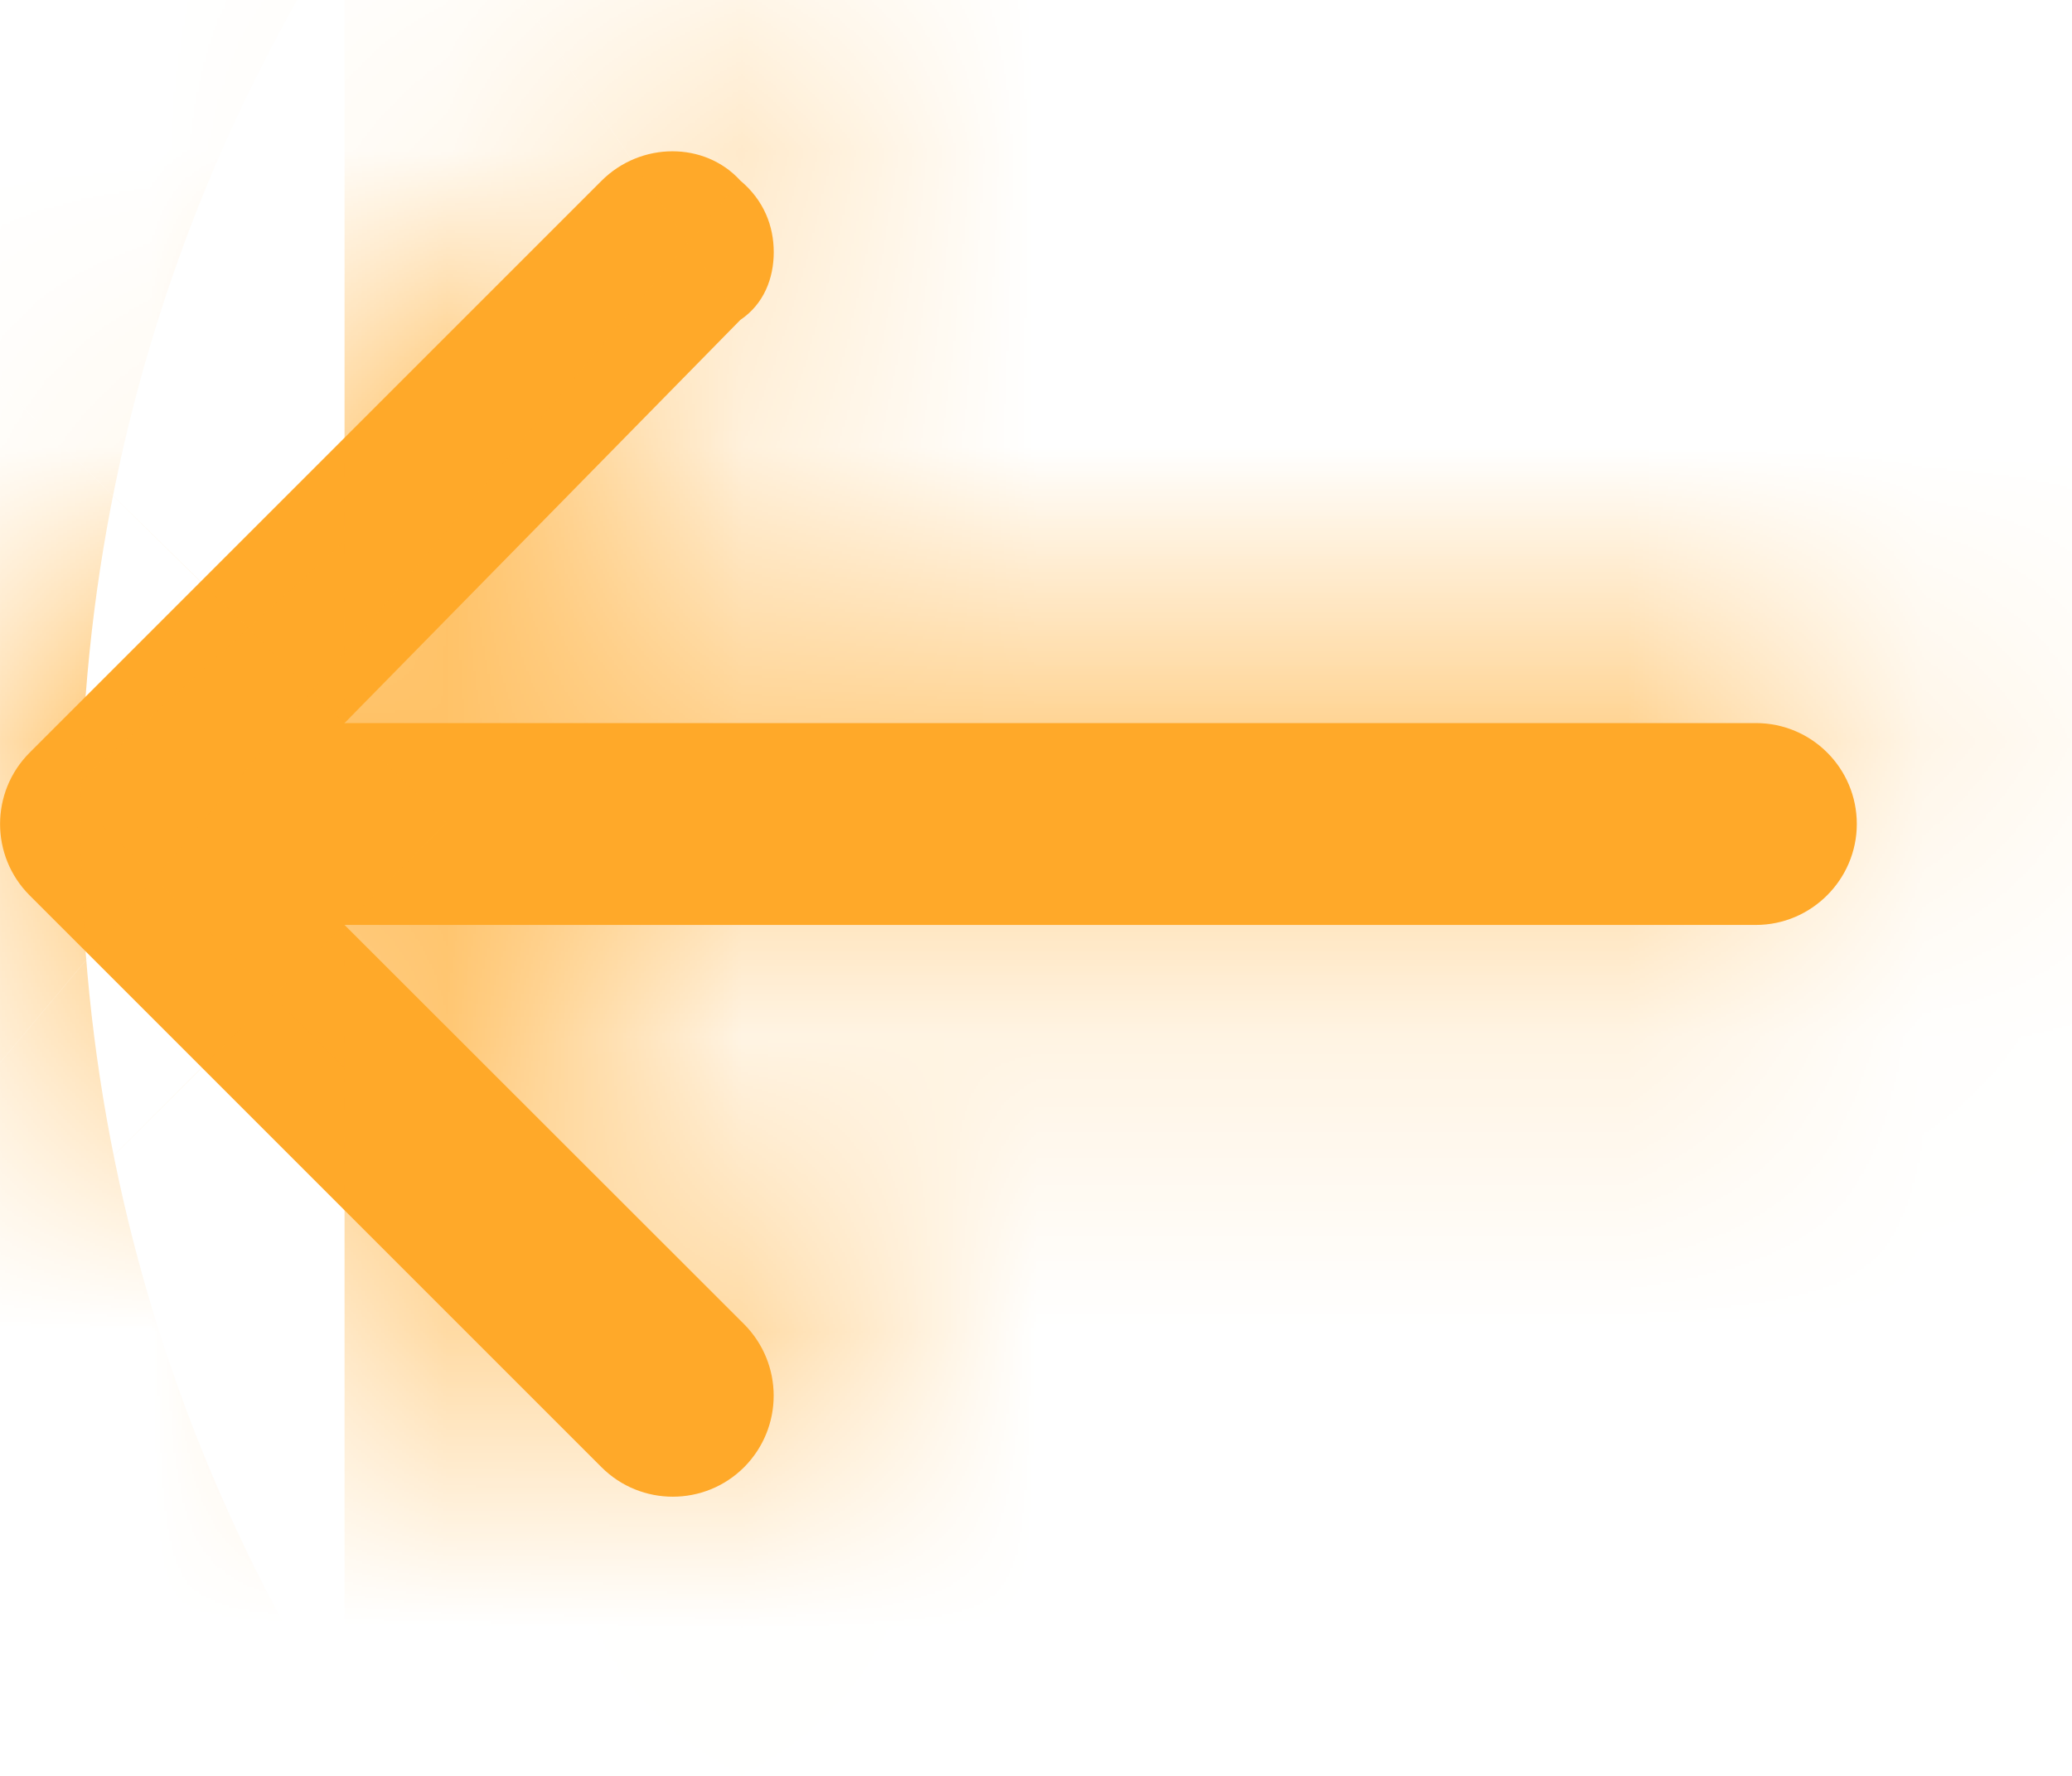
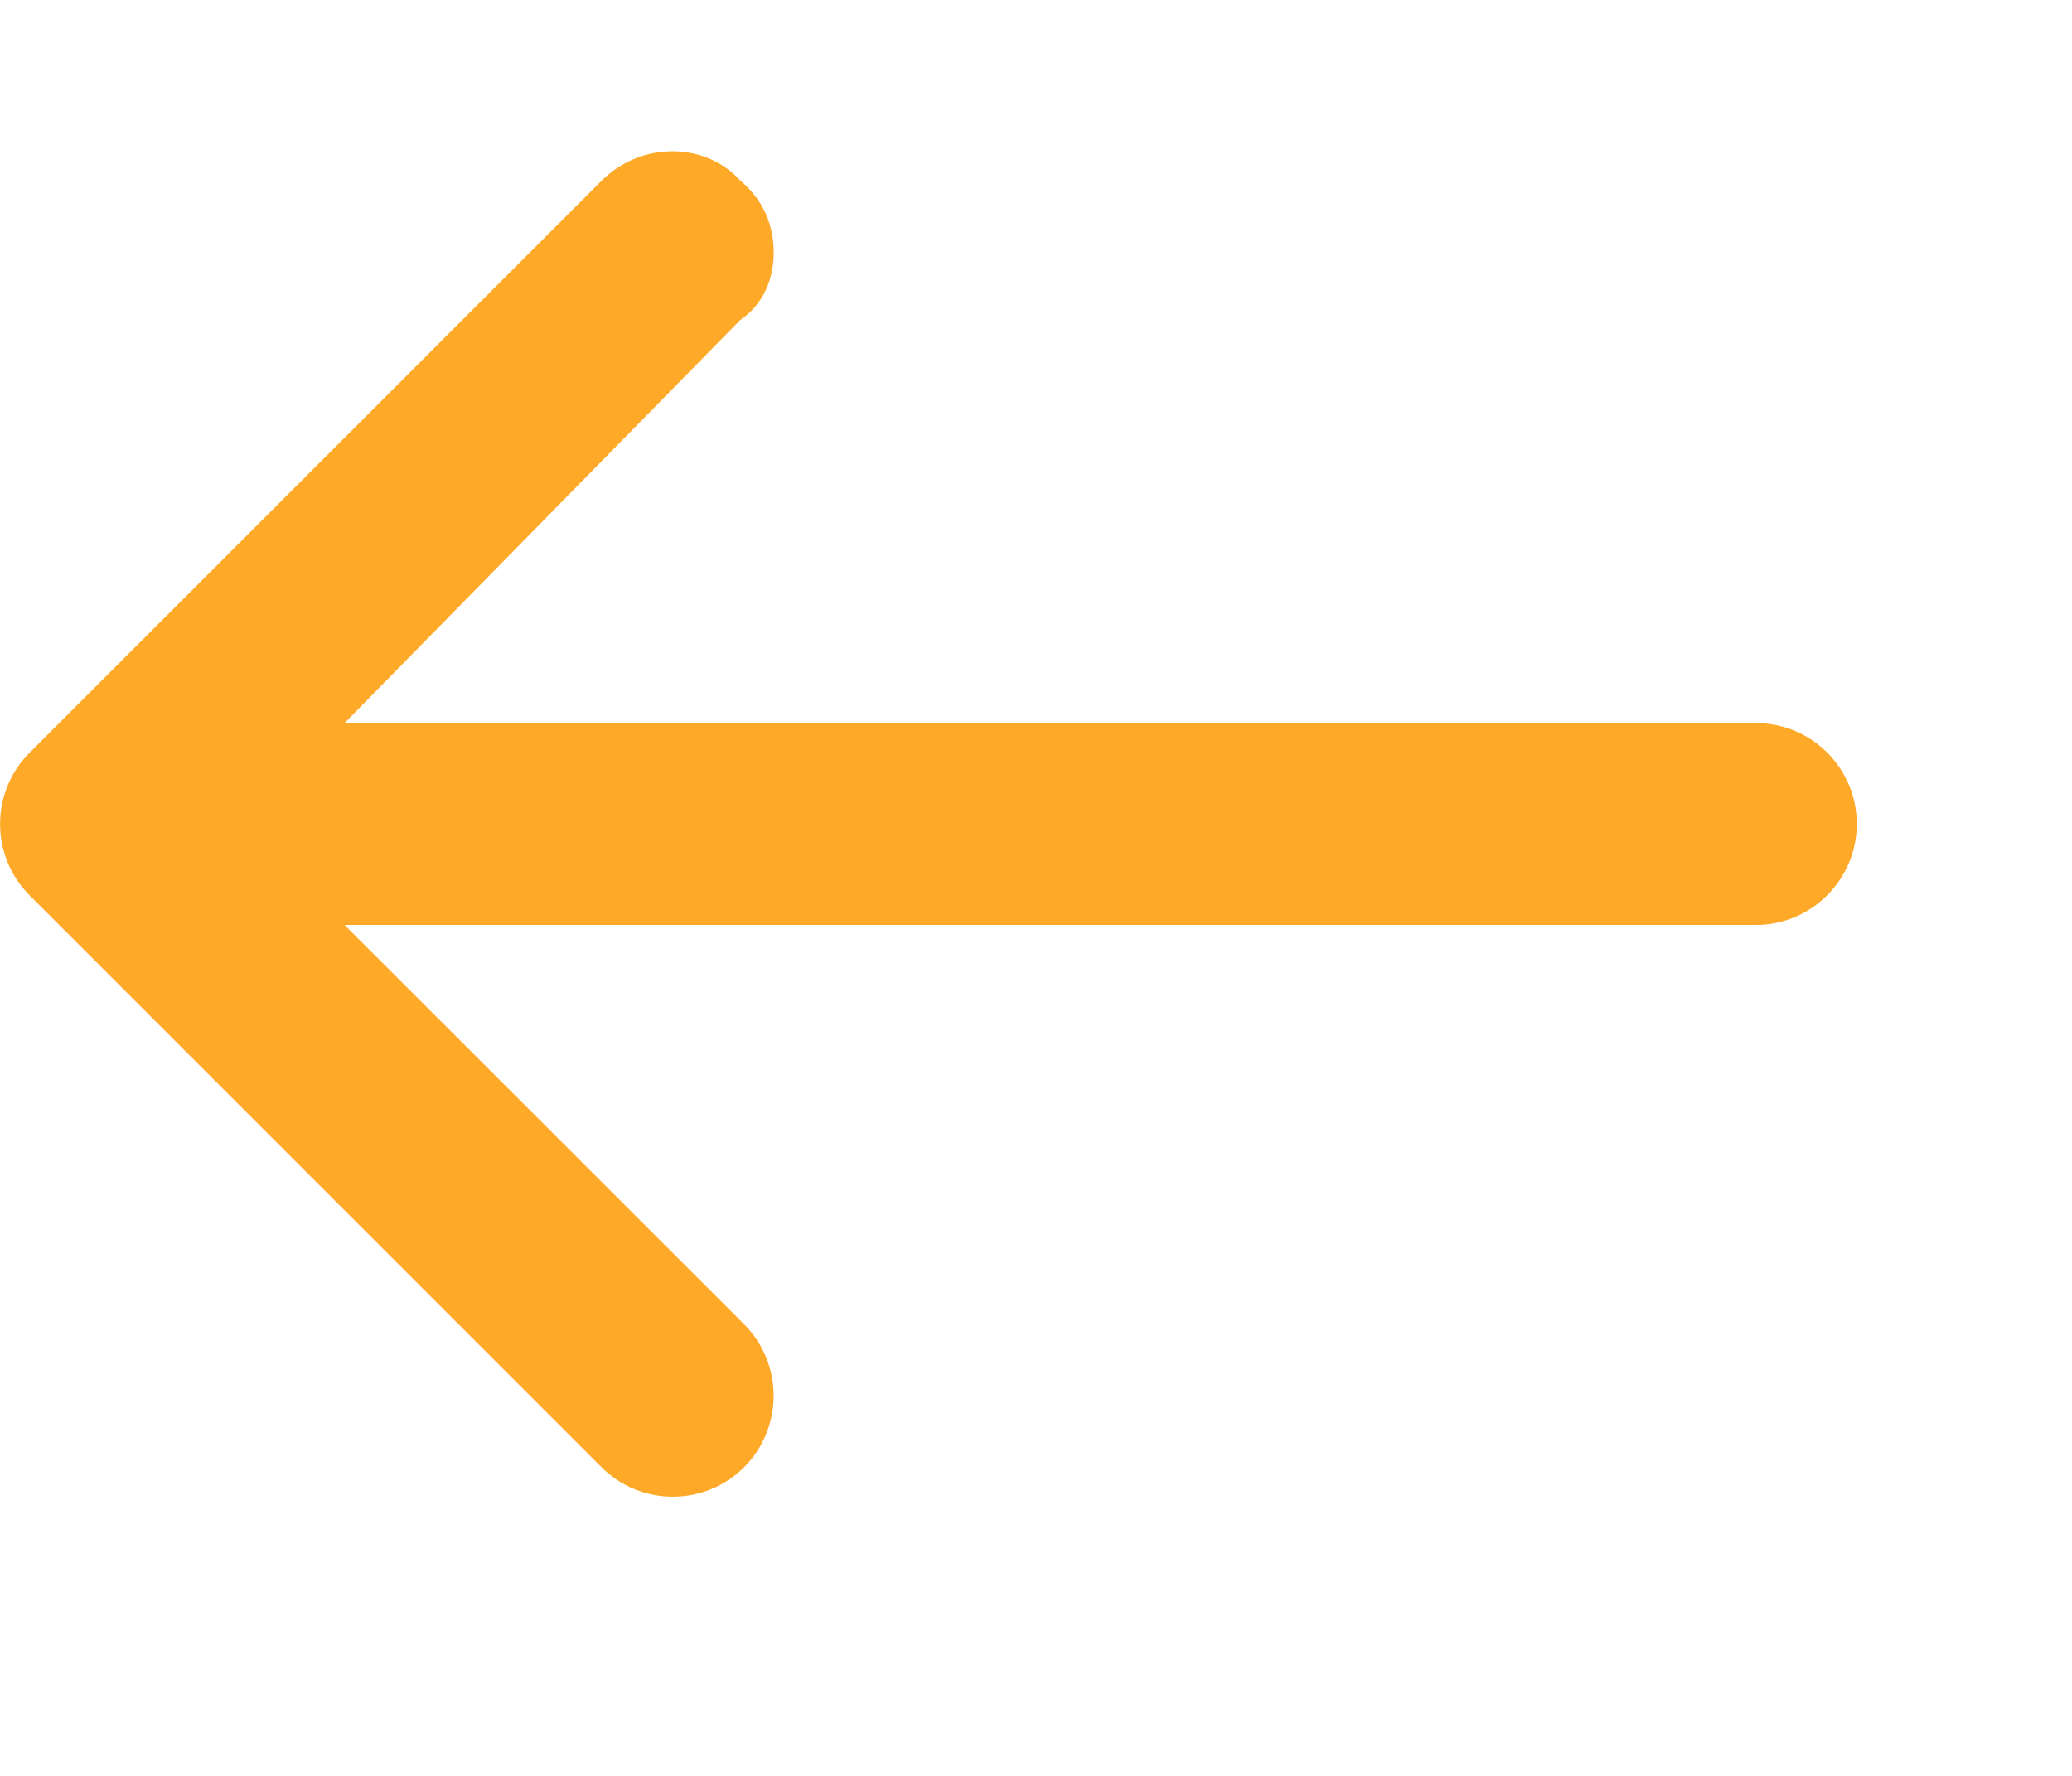
<svg xmlns="http://www.w3.org/2000/svg" width="7" height="6" viewBox="0 0 7 6" fill="none">
  <mask id="path-1-inside-1_2915_1785" fill="white">
-     <path d="M2.501 0.61C2.581 0.677 2.614 0.764 2.614 0.852C2.614 0.94 2.581 1.027 2.501 1.081L1.164 2.443H5.932C6.121 2.443 6.273 2.596 6.273 2.784C6.273 2.971 6.12 3.125 5.932 3.125L1.164 3.125L2.514 4.474C2.647 4.608 2.647 4.823 2.514 4.957C2.381 5.09 2.165 5.09 2.032 4.957L0.1 3.025C-0.033 2.892 -0.033 2.676 0.1 2.543L2.032 0.611C2.165 0.478 2.381 0.478 2.501 0.61Z" />
-   </mask>
+     </mask>
  <path d="M2.501 0.61C2.581 0.677 2.614 0.764 2.614 0.852C2.614 0.94 2.581 1.027 2.501 1.081L1.164 2.443H5.932C6.121 2.443 6.273 2.596 6.273 2.784C6.273 2.971 6.12 3.125 5.932 3.125L1.164 3.125L2.514 4.474C2.647 4.608 2.647 4.823 2.514 4.957C2.381 5.09 2.165 5.09 2.032 4.957L0.1 3.025C-0.033 2.892 -0.033 2.676 0.1 2.543L2.032 0.611C2.165 0.478 2.381 0.478 2.501 0.61Z" fill="#FFA929" />
  <path d="M2.501 0.61L-1.936 4.649L-1.665 4.947L-1.356 5.206L2.501 0.61ZM2.501 1.081L-0.868 -3.884L-1.362 -3.549L-1.78 -3.123L2.501 1.081ZM1.164 2.443L-3.117 -1.761L-13.136 8.443H1.164L1.164 2.443ZM1.164 3.125L1.164 -2.875L-13.322 -2.875L-3.079 7.367L1.164 3.125ZM2.514 4.474L-1.729 8.717L-1.729 8.717L2.514 4.474ZM2.032 4.957L-2.211 9.199L-2.21 9.2L2.032 4.957ZM0.1 3.025L-4.143 7.267L0.1 3.025ZM0.1 2.543L-4.143 -1.7L-4.144 -1.699L0.1 2.543ZM2.032 0.611L-2.211 -3.632L2.032 0.611ZM-1.356 5.206C-2.77 4.019 -3.386 2.353 -3.386 0.852L8.614 0.852C8.614 -0.825 7.932 -2.665 6.359 -3.985L-1.356 5.206ZM-3.386 0.852C-3.386 -0.509 -2.835 -2.549 -0.868 -3.884L5.87 6.045C7.997 4.603 8.614 2.389 8.614 0.852L-3.386 0.852ZM-1.78 -3.123L-3.117 -1.761L5.445 6.646L6.783 5.284L-1.78 -3.123ZM1.164 8.443H5.932L5.932 -3.557H1.164L1.164 8.443ZM5.932 8.443C2.791 8.443 0.273 5.894 0.273 2.784L12.273 2.784C12.273 -0.701 9.451 -3.557 5.932 -3.557L5.932 8.443ZM0.273 2.784C0.273 -0.334 2.798 -2.875 5.932 -2.875L5.932 9.125C9.442 9.125 12.273 6.277 12.273 2.784L0.273 2.784ZM5.932 -2.875L1.164 -2.875L1.164 9.125H5.932L5.932 -2.875ZM-3.079 7.367L-1.729 8.717L6.756 0.232L5.407 -1.118L-3.079 7.367ZM-1.729 8.717C-3.939 6.506 -3.938 2.924 -1.73 0.715L6.758 9.198C9.232 6.723 9.233 2.709 6.756 0.232L-1.729 8.717ZM-1.73 0.715C0.482 -1.498 4.066 -1.494 6.273 0.713L-2.21 9.2C0.264 11.673 4.279 11.678 6.758 9.198L-1.73 0.715ZM6.274 0.714L4.342 -1.218L-4.143 7.267L-2.211 9.199L6.274 0.714ZM4.342 -1.218C6.553 0.993 6.551 4.575 4.344 6.784L-4.144 -1.699C-6.618 0.777 -6.62 4.79 -4.143 7.267L4.342 -1.218ZM4.342 6.785L6.274 4.854L-2.211 -3.632L-4.143 -1.7L4.342 6.785ZM6.274 4.854C4.186 6.942 0.434 7.253 -1.936 4.649L6.939 -3.428C4.327 -6.298 0.144 -5.986 -2.211 -3.632L6.274 4.854Z" fill="#FFA929" mask="url(#path-1-inside-1_2915_1785)" />
</svg>